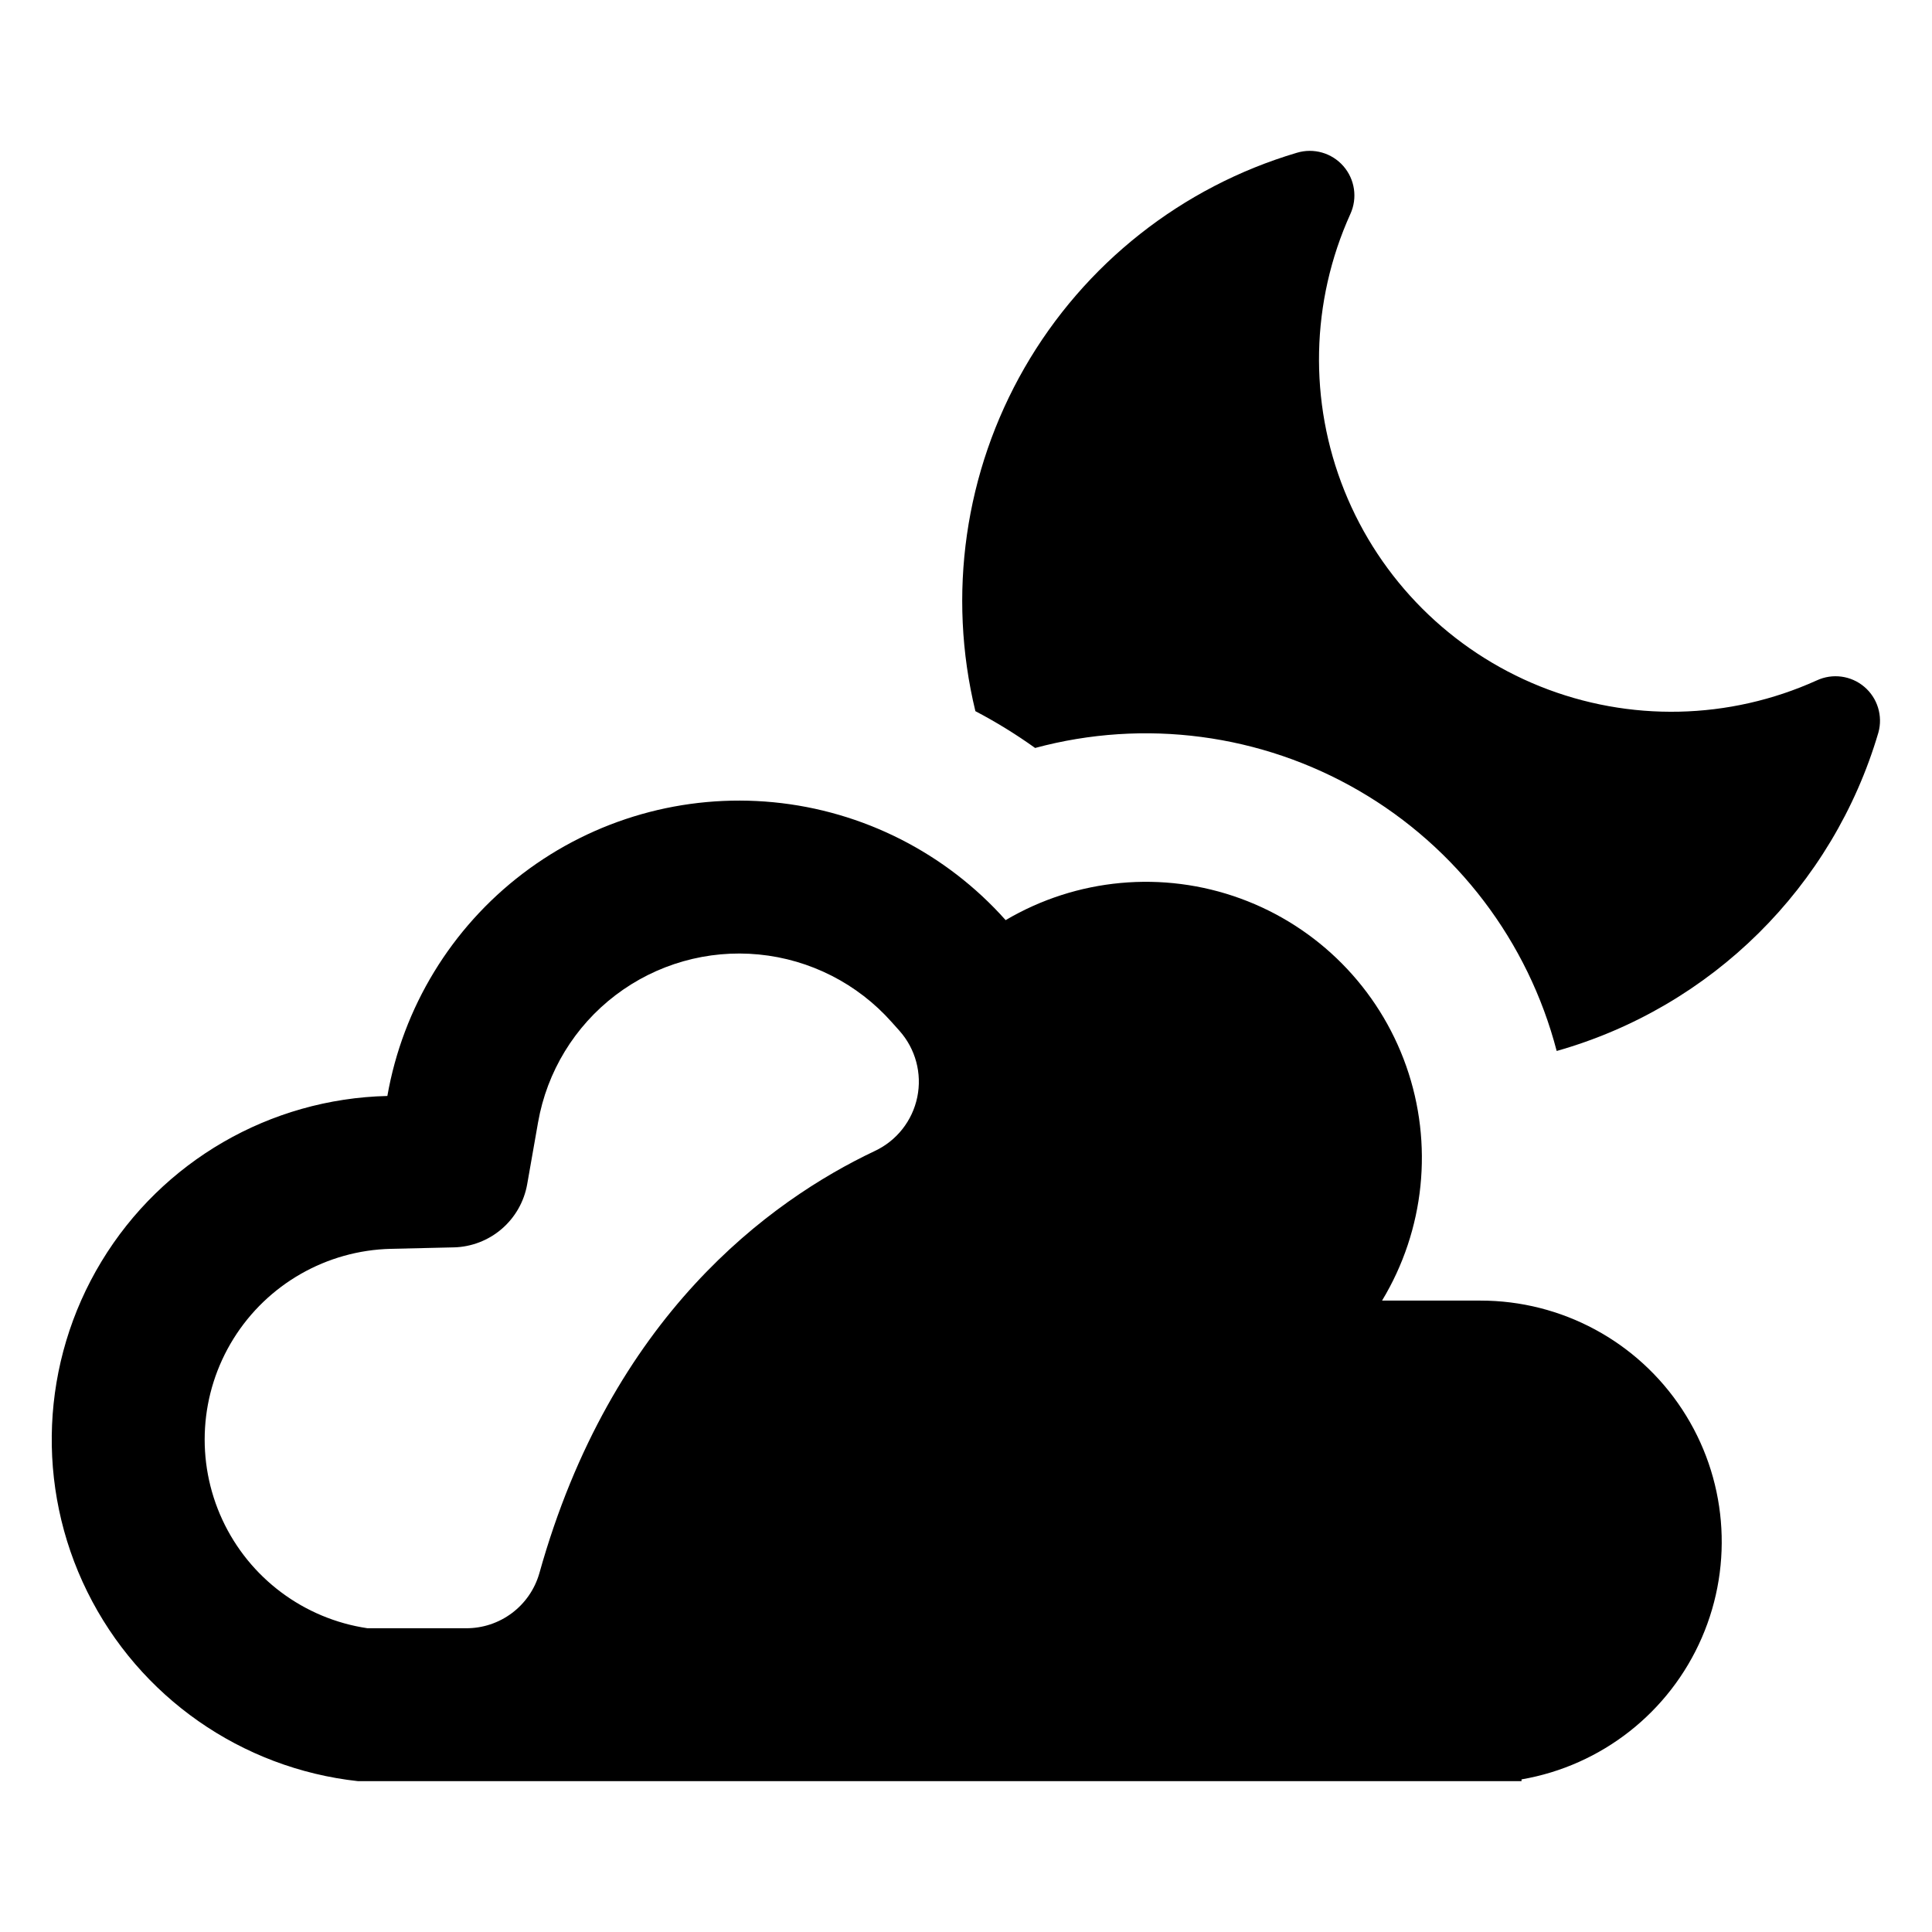
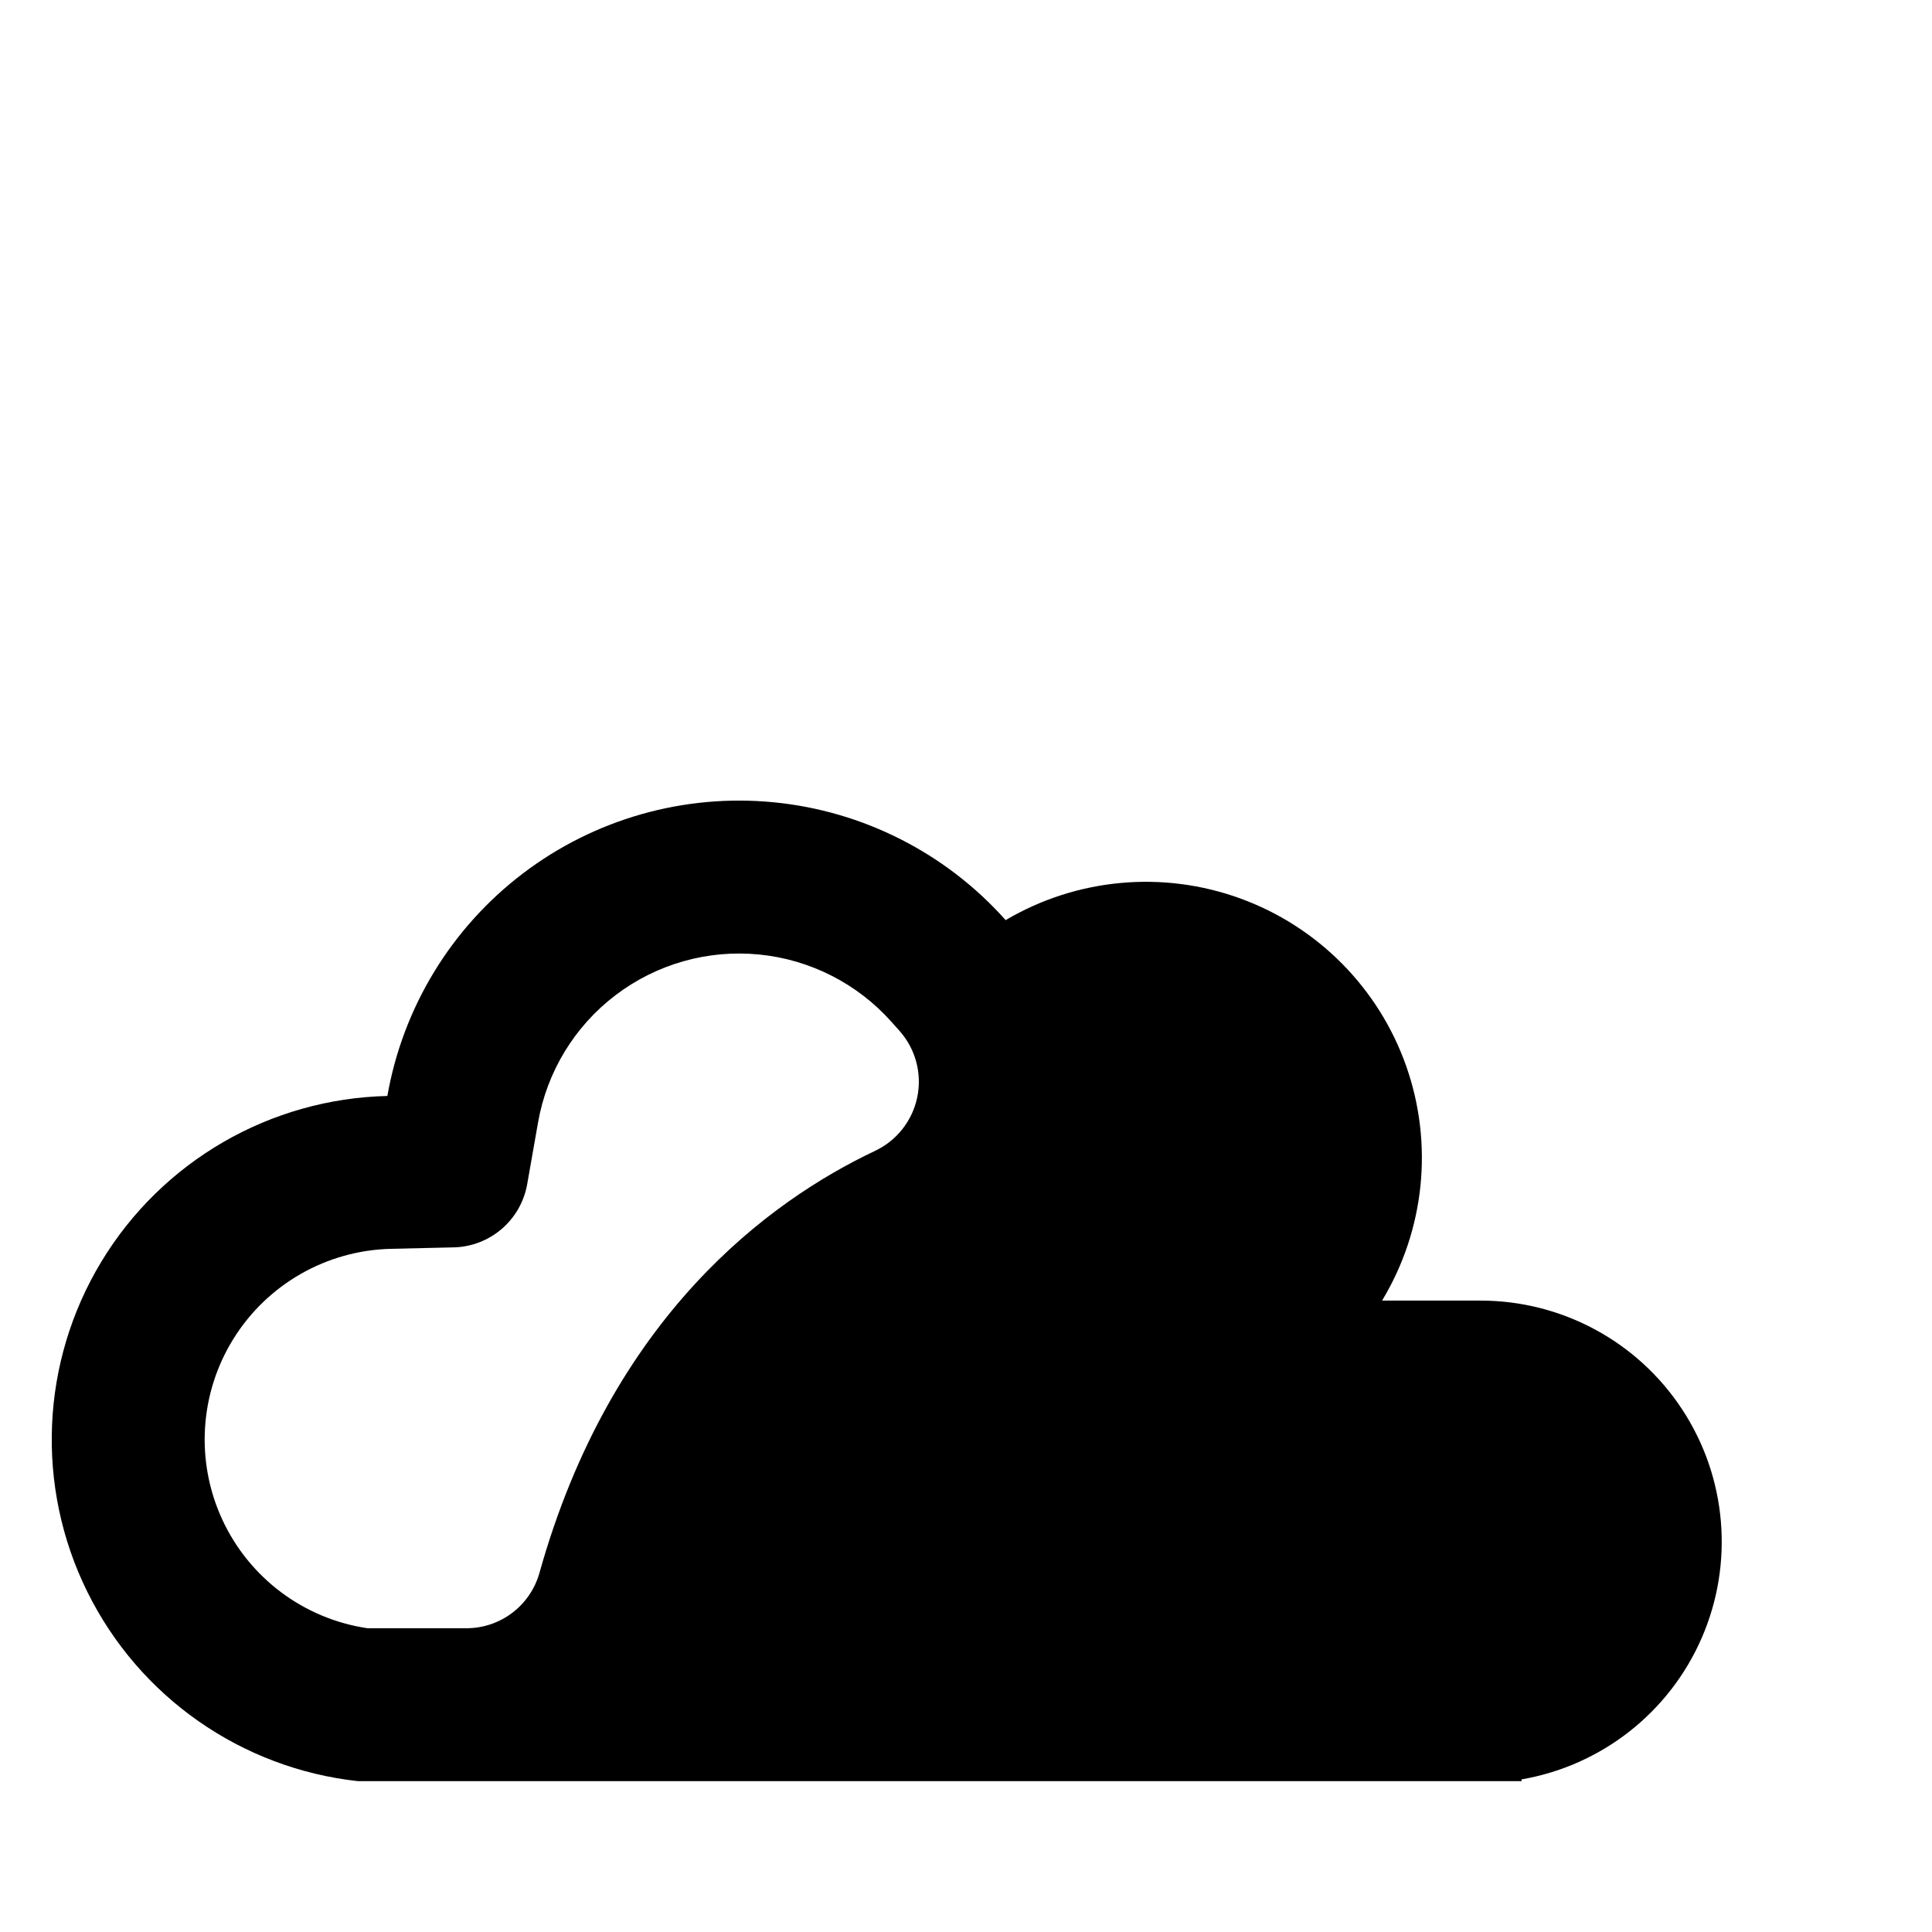
<svg xmlns="http://www.w3.org/2000/svg" fill="#000000" width="800px" height="800px" version="1.1" viewBox="144 144 512 512">
  <g>
    <path d="m536.32 488.67h-26.062c11.32-18.715 13.668-41.516 6.402-62.148-7.269-20.629-23.387-36.922-43.941-44.414-20.551-7.488-43.375-5.383-62.211 5.734-15.852-17.793-37.836-28.945-61.555-31.238-23.719-2.289-47.43 4.453-66.395 18.883-18.965 14.43-31.785 35.484-35.902 58.957-31.098 0.727-59.676 17.277-75.781 43.891-16.109 26.609-17.52 59.602-3.742 87.492 13.777 27.891 40.836 46.82 71.758 50.199h308.33v-0.469c21.23-3.656 39.191-17.766 47.77-37.527 8.582-19.762 6.625-42.52-5.199-60.527-11.824-18.012-31.93-28.848-53.473-28.832zm-160.51-39.637c-27.789 13.164-69.836 43.73-88.891 111.95v-0.004c-1.215 4.207-3.769 7.902-7.277 10.523-3.508 2.621-7.773 4.023-12.152 4h-26.086c-16.859-2.492-31.324-13.309-38.484-28.77-7.16-15.465-6.047-33.492 2.957-47.957 9.008-14.465 24.691-23.422 41.727-23.824l16.621-0.387v0.004c4.684-0.109 9.188-1.84 12.738-4.891 3.555-3.055 5.938-7.246 6.75-11.863l2.879-16.379c2.356-13.422 9.688-25.465 20.539-33.711 10.848-8.25 24.41-12.098 37.977-10.777 13.562 1.32 26.129 7.715 35.184 17.902l2.07 2.316c4.266 4.785 6.019 11.301 4.727 17.578-1.289 6.277-5.469 11.574-11.277 14.289z" />
-     <path d="m625.47 324.31c-23.203 10.504-49.691 11.078-73.328 1.59-23.637-9.492-42.371-28.223-51.863-51.859-9.496-23.633-8.922-50.121 1.578-73.324 1.934-4.227 1.211-9.195-1.848-12.695-3.059-3.5-7.883-4.883-12.332-3.535-30.469 9.031-56.305 29.426-72.16 56.969-15.852 27.543-20.52 60.125-13.027 91.012 5.496 2.879 10.785 6.141 15.828 9.75 28.98-7.82 59.887-3.734 85.844 11.344 25.957 15.082 44.812 39.906 52.375 68.957 41.027-11.617 73.219-43.48 85.258-84.387 1.223-4.426-0.238-9.16-3.746-12.129-3.504-2.969-8.414-3.629-12.578-1.691z" />
  </g>
</svg>